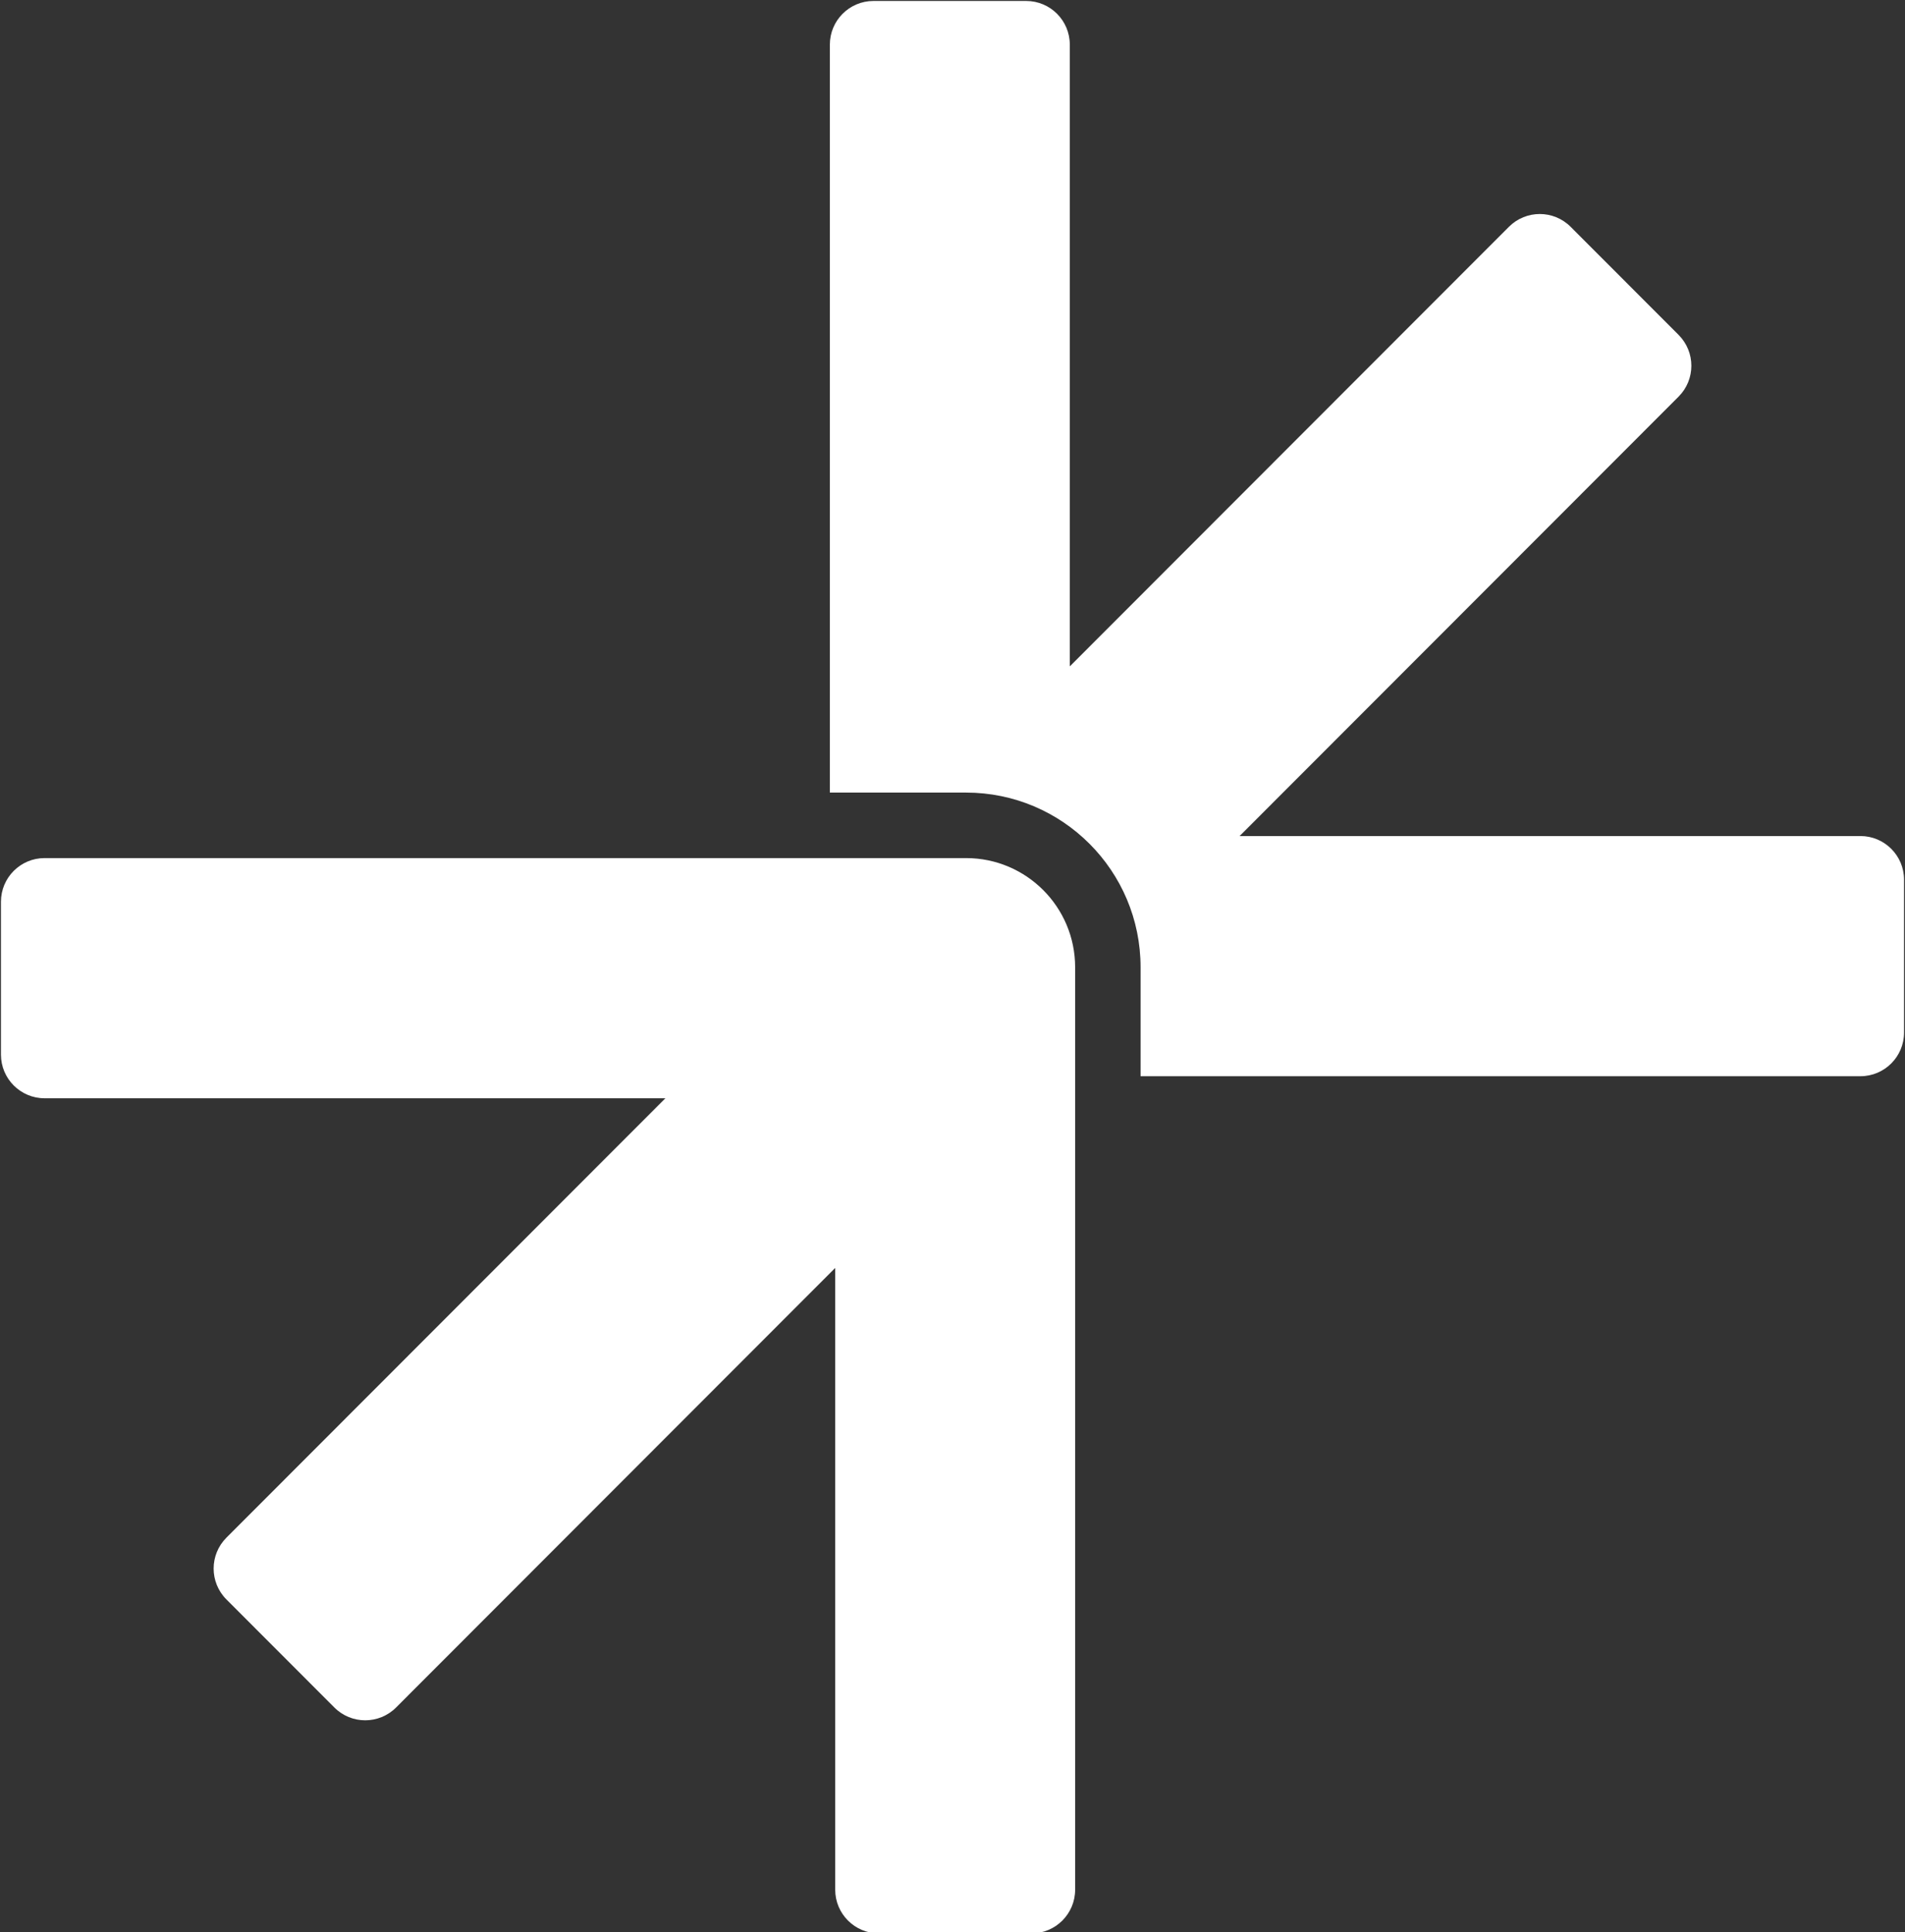
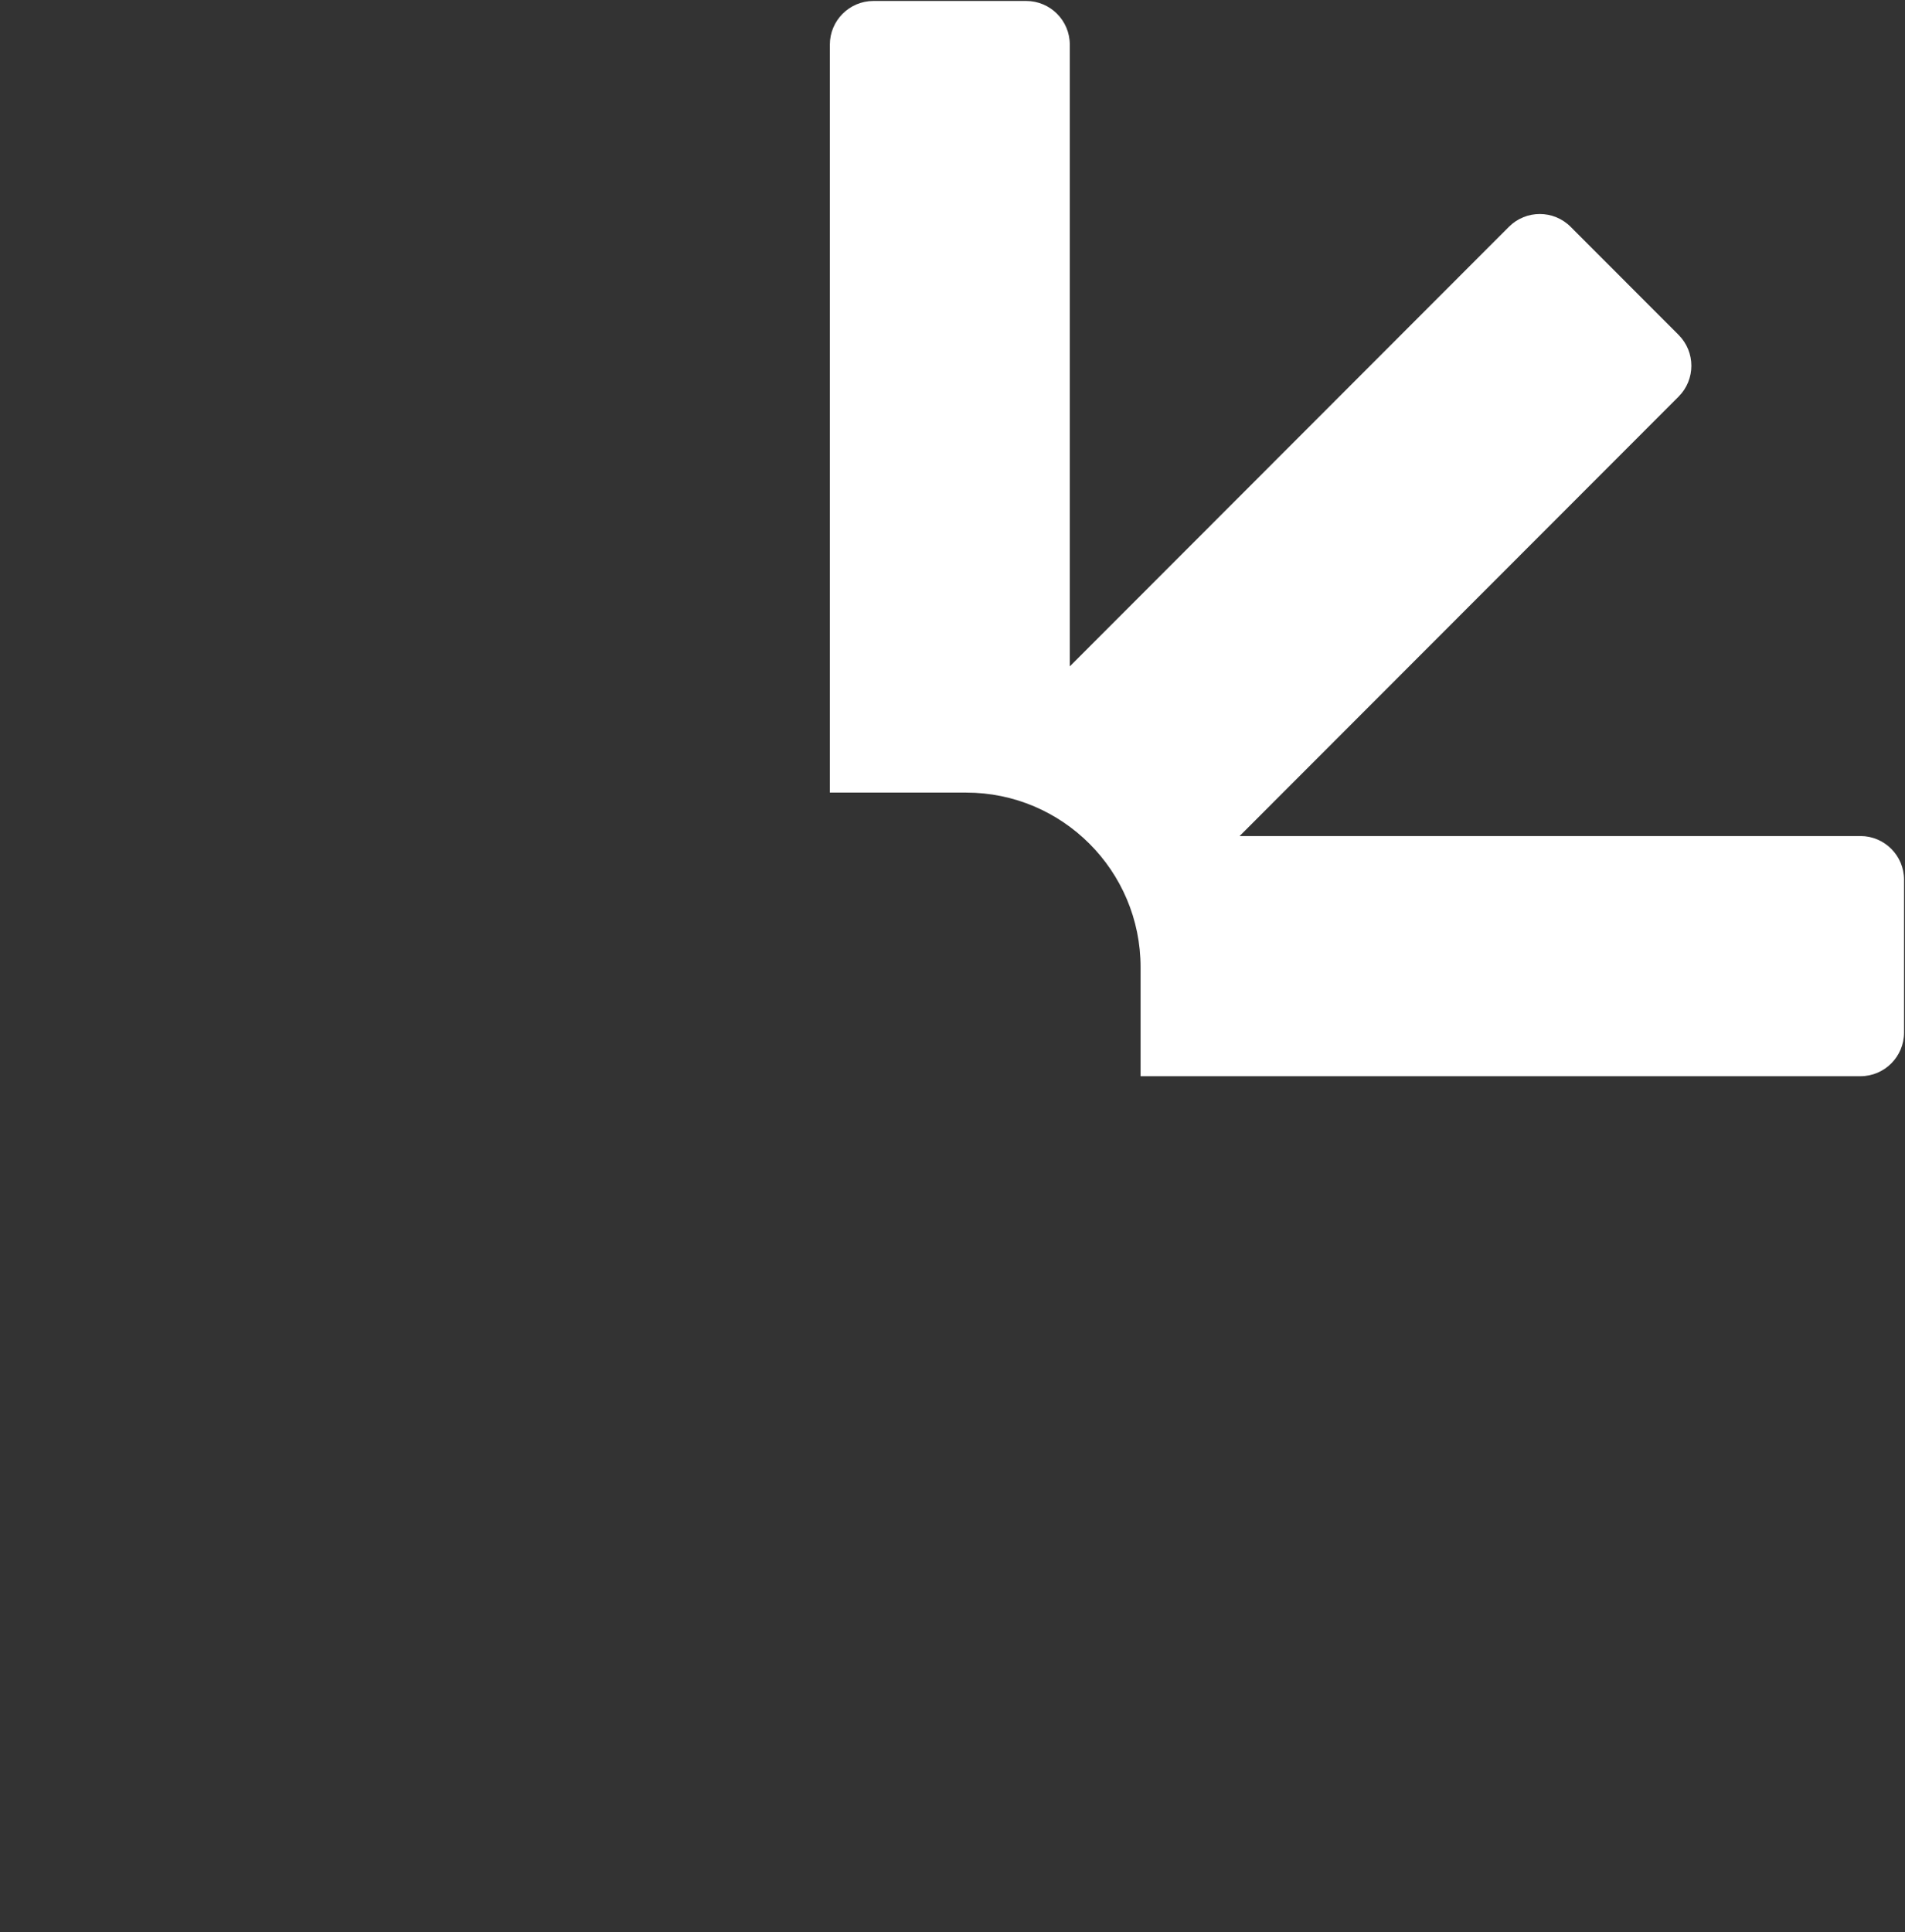
<svg xmlns="http://www.w3.org/2000/svg" width="986" height="1000" viewBox="0 0 986 1000" fill="none">
  <rect x="0" y="0" width="986" height="1000" fill="#333333" stroke="none" />
  <g clip-path="url(#clip0_41_65)">
-     <path d="M533.899 1000.5C546.37 1000.5 556.479 990.382 556.479 977.901V556.942V500.555C556.479 469.353 531.205 444.058 500.028 444.058H429.52H344.502H23.074C10.604 444.058 0.494 454.176 0.494 466.657V545.753C0.494 558.234 10.604 568.352 23.074 568.352H344.392L117.189 795.741C108.371 804.566 108.371 818.874 117.188 827.7L173.064 883.629C181.882 892.455 196.18 892.456 204.999 883.63L432.287 656.154V977.901C432.287 990.382 442.397 1000.5 454.868 1000.5H533.899Z" fill="white" />
    <path d="M452.1 0.5H531.131C543.602 0.5 553.712 10.618 553.712 23.099V344.846L781 117.37C789.819 108.544 804.117 108.545 812.935 117.371L868.811 173.3C877.628 182.126 877.628 196.434 868.81 205.259L641.607 432.648H962.925C975.395 432.648 985.505 442.766 985.505 455.247V534.343C985.505 546.824 975.395 556.942 962.925 556.942H613.348H590.349V533.925V500.555C590.349 450.631 549.911 410.16 500.028 410.16H452.518H429.52V387.142V23.099C429.52 10.618 439.629 0.5 452.1 0.5Z" fill="white" />
  </g>
  <defs>
    <clipPath id="clip0_41_65">
      <rect width="986" height="1000" fill="white" />
    </clipPath>
  </defs>
</svg>